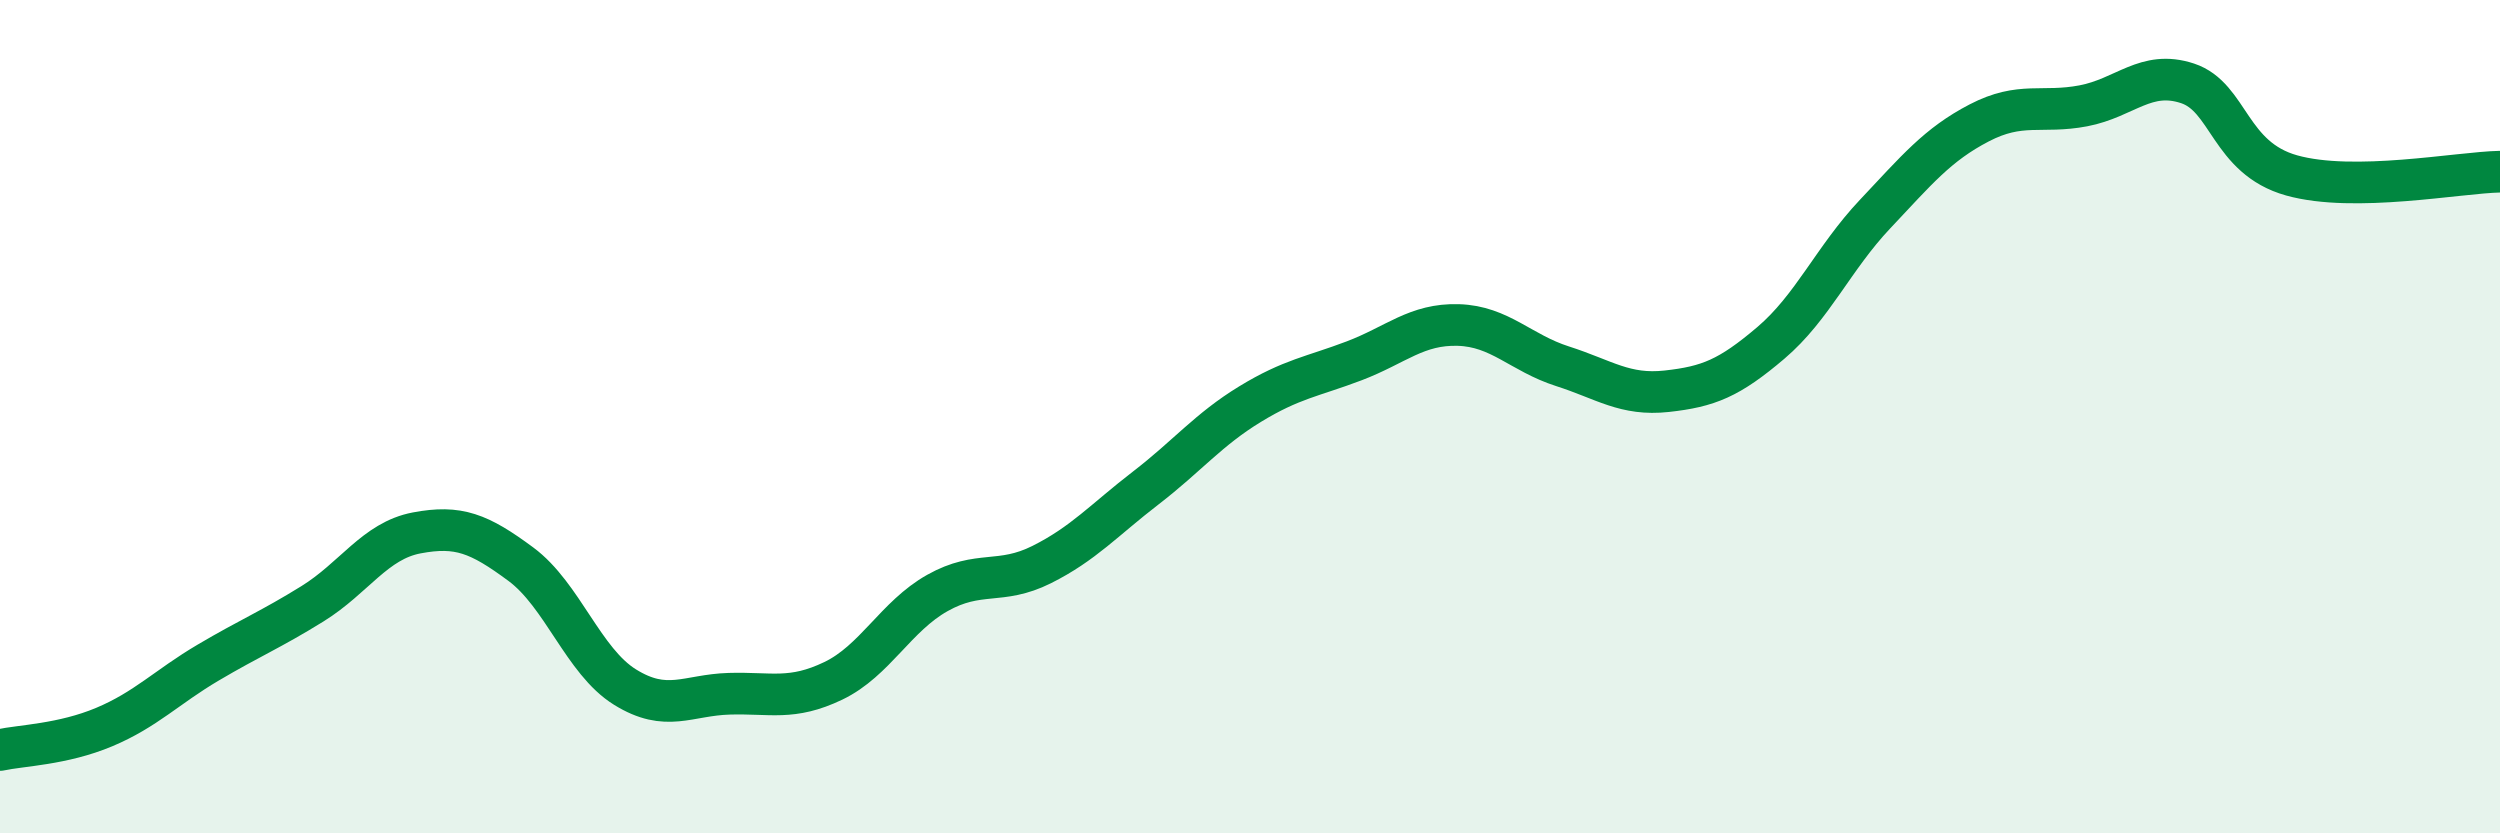
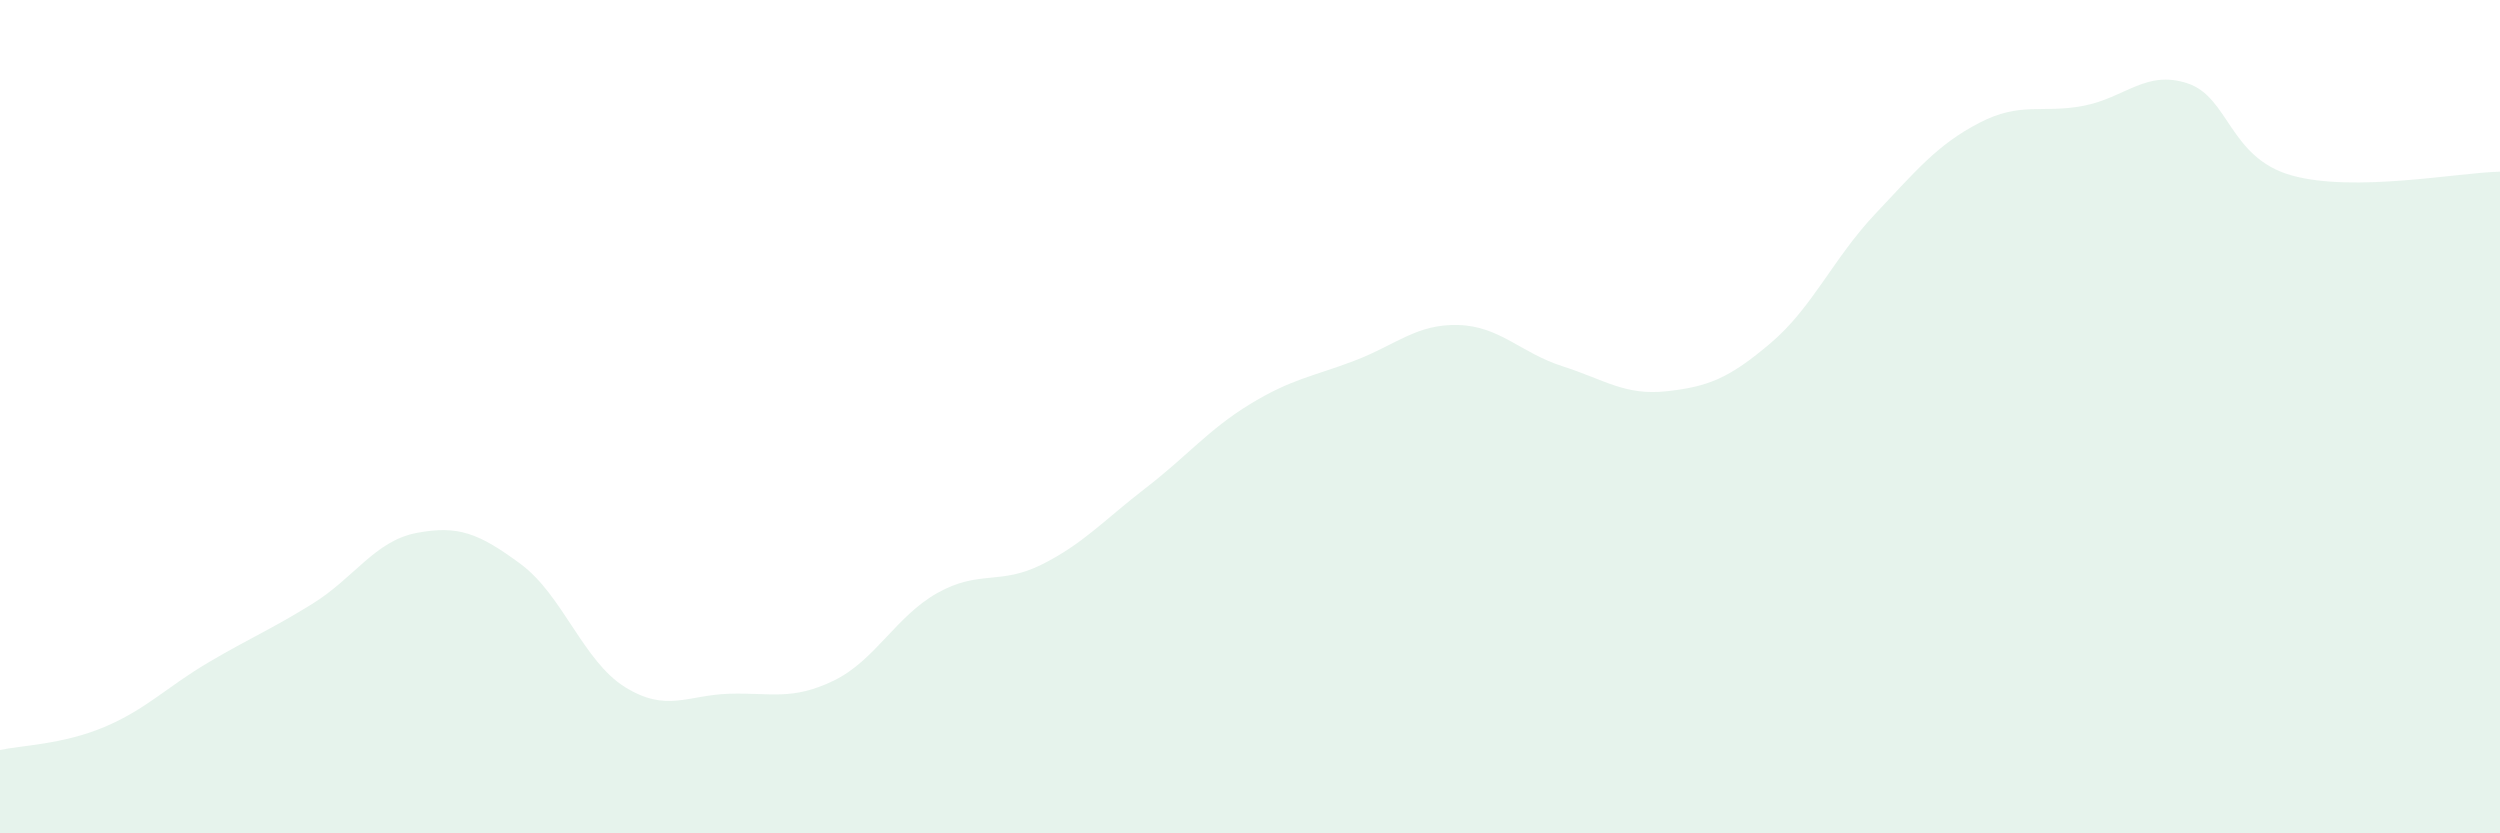
<svg xmlns="http://www.w3.org/2000/svg" width="60" height="20" viewBox="0 0 60 20">
  <path d="M 0,18 C 0.5,17.89 1.5,17.87 2.5,17.45 C 3.5,17.03 4,16.49 5,15.9 C 6,15.31 6.5,15.11 7.5,14.49 C 8.5,13.87 9,12.98 10,12.79 C 11,12.6 11.5,12.8 12.5,13.54 C 13.5,14.28 14,15.87 15,16.49 C 16,17.11 16.5,16.68 17.5,16.65 C 18.5,16.62 19,16.82 20,16.34 C 21,15.86 21.5,14.79 22.5,14.23 C 23.5,13.67 24,14.05 25,13.55 C 26,13.05 26.5,12.48 27.5,11.71 C 28.5,10.94 29,10.31 30,9.7 C 31,9.09 31.5,9.04 32.5,8.66 C 33.5,8.28 34,7.77 35,7.8 C 36,7.83 36.5,8.47 37.5,8.79 C 38.5,9.11 39,9.5 40,9.39 C 41,9.28 41.5,9.08 42.5,8.23 C 43.5,7.38 44,6.2 45,5.14 C 46,4.08 46.5,3.47 47.5,2.95 C 48.5,2.43 49,2.73 50,2.54 C 51,2.35 51.5,1.67 52.5,2 C 53.5,2.33 53.5,3.79 55,4.21 C 56.5,4.63 59,4.14 60,4.12L60 20L0 20Z" fill="#008740" opacity="0.1" stroke-linecap="round" stroke-linejoin="round" />
-   <path d="M 0,18 C 0.5,17.89 1.5,17.87 2.5,17.45 C 3.5,17.03 4,16.49 5,15.9 C 6,15.31 6.5,15.11 7.5,14.49 C 8.5,13.87 9,12.98 10,12.79 C 11,12.6 11.5,12.8 12.5,13.54 C 13.5,14.28 14,15.87 15,16.49 C 16,17.11 16.5,16.68 17.5,16.65 C 18.5,16.62 19,16.82 20,16.34 C 21,15.86 21.5,14.79 22.5,14.23 C 23.5,13.67 24,14.05 25,13.55 C 26,13.05 26.5,12.48 27.5,11.71 C 28.5,10.94 29,10.31 30,9.7 C 31,9.09 31.5,9.04 32.5,8.66 C 33.5,8.28 34,7.77 35,7.8 C 36,7.83 36.5,8.47 37.5,8.79 C 38.5,9.11 39,9.5 40,9.39 C 41,9.28 41.5,9.08 42.5,8.23 C 43.5,7.38 44,6.2 45,5.14 C 46,4.08 46.5,3.47 47.5,2.95 C 48.5,2.43 49,2.73 50,2.54 C 51,2.35 51.5,1.67 52.5,2 C 53.5,2.33 53.5,3.79 55,4.21 C 56.5,4.63 59,4.14 60,4.12" stroke="#008740" stroke-width="1" fill="none" stroke-linecap="round" stroke-linejoin="round" />
</svg>